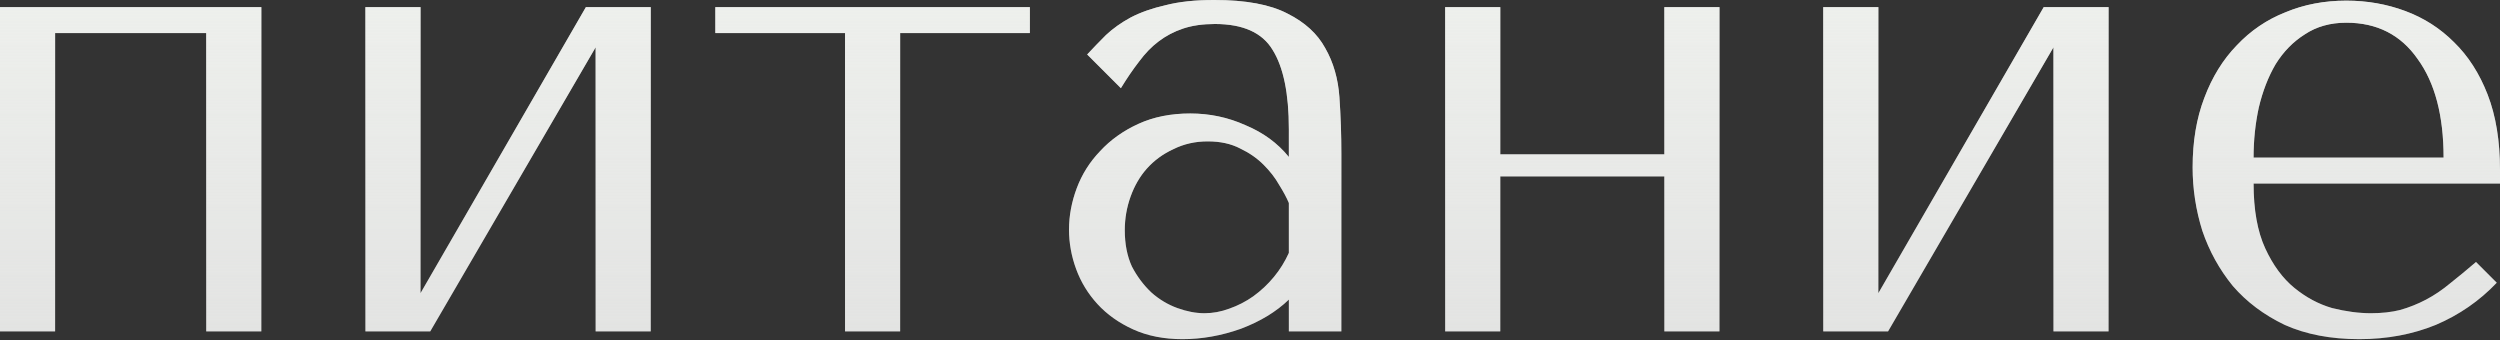
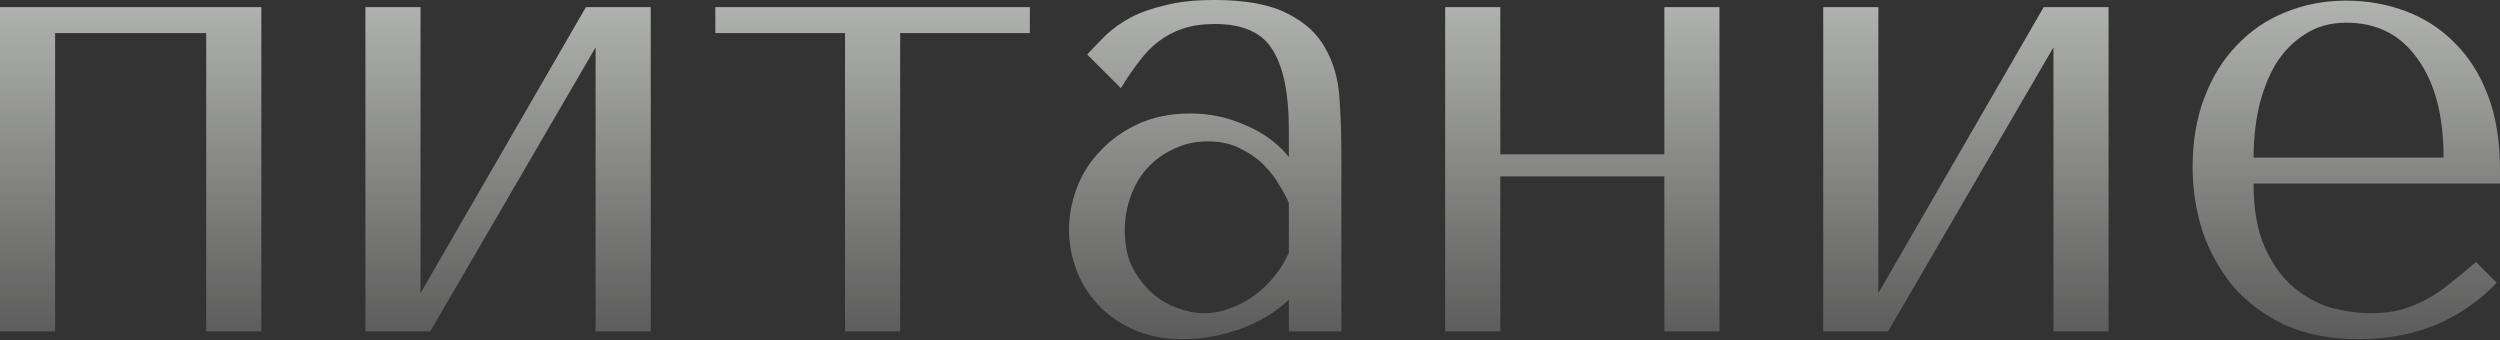
<svg xmlns="http://www.w3.org/2000/svg" width="617" height="84" viewBox="0 0 617 84" fill="none">
  <rect x="0" y="0" width="617" height="84" fill="#333333" stroke="none" />
-   <path d="M13.603 8.162H50.894V81.784H64.498V1.76H-0.001V81.784H13.603V8.162ZM103.786 72.341V1.76H90.182V81.784H106.186L146.998 11.683V81.784H160.602V1.76H144.598L103.786 72.341ZM208.554 81.784H222.158V8.162H254.167V1.76H176.544V8.162H208.554V81.784ZM299.683 -0C307.472 -0 313.5 1.12 317.768 3.361C322.036 5.495 325.13 8.322 327.051 11.843C329.078 15.364 330.252 19.419 330.572 24.007C330.892 28.595 331.052 33.289 331.052 38.091V81.784H318.088V73.941C314.994 76.929 311.046 79.329 306.245 81.143C301.443 82.851 296.642 83.704 291.84 83.704C287.252 83.704 283.198 82.904 279.677 81.303C276.156 79.703 273.222 77.622 270.874 75.062C268.527 72.501 266.766 69.62 265.593 66.419C264.419 63.218 263.832 59.964 263.832 56.656C263.832 53.242 264.472 49.828 265.753 46.413C267.033 42.999 268.954 39.958 271.515 37.291C274.075 34.517 277.223 32.276 280.957 30.569C284.692 28.861 288.96 28.008 293.761 28.008C298.562 28.008 303.097 28.968 307.365 30.889C311.74 32.703 315.314 35.317 318.088 38.731V31.849C318.088 23.1 316.754 16.591 314.087 12.323C311.526 8.055 306.778 5.921 299.843 5.921C296.855 5.921 294.241 6.295 292.001 7.042C289.76 7.789 287.733 8.856 285.919 10.243C284.212 11.523 282.611 13.177 281.117 15.204C279.624 17.125 278.13 19.312 276.636 21.766L268.314 13.444C269.807 11.843 271.354 10.243 272.955 8.642C274.662 7.042 276.689 5.601 279.037 4.321C281.491 3.041 284.372 2.027 287.679 1.28C290.987 0.427 294.988 -0 299.683 -0ZM318.088 50.094C317.555 48.814 316.754 47.32 315.687 45.613C314.727 43.906 313.447 42.252 311.846 40.652C310.246 39.051 308.325 37.717 306.085 36.65C303.844 35.477 301.177 34.89 298.082 34.89C294.988 34.89 292.161 35.53 289.6 36.81C287.039 37.984 284.852 39.585 283.038 41.612C281.331 43.532 279.997 45.826 279.037 48.494C278.076 51.161 277.596 53.935 277.596 56.816C277.596 60.231 278.183 63.218 279.357 65.779C280.637 68.233 282.238 70.367 284.158 72.181C286.079 73.888 288.213 75.168 290.56 76.022C292.907 76.876 295.148 77.302 297.282 77.302C299.309 77.302 301.337 76.929 303.364 76.182C305.498 75.435 307.472 74.421 309.286 73.141C311.206 71.754 312.913 70.153 314.407 68.34C315.901 66.526 317.128 64.552 318.088 62.418V50.094ZM370.27 43.532H410.761V81.784H424.365V1.76H410.761V38.091H370.27V1.76H356.666V81.784H370.27V43.532ZM463.578 72.341V1.76H449.974V81.784H465.979L506.791 11.683V81.784H520.395V1.76H504.39L463.578 72.341ZM617 45.293V41.932C617 34.783 615.987 28.595 613.959 23.367C611.932 18.138 609.158 13.817 605.637 10.403C602.223 6.988 598.221 4.428 593.633 2.721C589.045 1.013 584.191 0.16 579.069 0.16C573.628 0.16 568.613 1.12 564.025 3.041C559.437 4.855 555.436 7.575 552.021 11.203C548.607 14.724 545.939 19.045 544.019 24.167C542.098 29.182 541.138 34.89 541.138 41.292C541.138 46.627 541.938 51.855 543.539 56.976C545.246 61.991 547.753 66.526 551.061 70.58C554.475 74.528 558.743 77.729 563.865 80.183C569.093 82.531 575.228 83.704 582.27 83.704C589.099 83.704 595.394 82.531 601.156 80.183C606.917 77.729 611.932 74.261 616.2 69.78L611.078 64.659C608.838 66.579 606.704 68.34 604.677 69.94C602.756 71.541 600.782 72.874 598.755 73.941C596.728 75.008 594.594 75.862 592.353 76.502C590.219 77.035 587.818 77.302 585.151 77.302C582.163 77.302 578.962 76.876 575.548 76.022C572.24 75.062 569.146 73.408 566.265 71.061C563.385 68.713 560.984 65.459 559.063 61.298C557.143 57.136 556.182 51.801 556.182 45.293H617ZM556.182 38.891C556.182 34.623 556.609 30.515 557.463 26.567C558.423 22.513 559.81 18.939 561.624 15.844C563.545 12.75 565.945 10.296 568.826 8.482C571.707 6.562 575.121 5.601 579.069 5.601C586.645 5.601 592.513 8.589 596.674 14.564C600.942 20.432 603.076 28.541 603.076 38.891H556.182Z" fill="#DEDEDE" />
  <path d="M13.603 8.162H50.894V81.784H64.498V1.76H-0.001V81.784H13.603V8.162ZM103.786 72.341V1.76H90.182V81.784H106.186L146.998 11.683V81.784H160.602V1.76H144.598L103.786 72.341ZM208.554 81.784H222.158V8.162H254.167V1.76H176.544V8.162H208.554V81.784ZM299.683 -0C307.472 -0 313.5 1.12 317.768 3.361C322.036 5.495 325.13 8.322 327.051 11.843C329.078 15.364 330.252 19.419 330.572 24.007C330.892 28.595 331.052 33.289 331.052 38.091V81.784H318.088V73.941C314.994 76.929 311.046 79.329 306.245 81.143C301.443 82.851 296.642 83.704 291.84 83.704C287.252 83.704 283.198 82.904 279.677 81.303C276.156 79.703 273.222 77.622 270.874 75.062C268.527 72.501 266.766 69.62 265.593 66.419C264.419 63.218 263.832 59.964 263.832 56.656C263.832 53.242 264.472 49.828 265.753 46.413C267.033 42.999 268.954 39.958 271.515 37.291C274.075 34.517 277.223 32.276 280.957 30.569C284.692 28.861 288.96 28.008 293.761 28.008C298.562 28.008 303.097 28.968 307.365 30.889C311.74 32.703 315.314 35.317 318.088 38.731V31.849C318.088 23.1 316.754 16.591 314.087 12.323C311.526 8.055 306.778 5.921 299.843 5.921C296.855 5.921 294.241 6.295 292.001 7.042C289.76 7.789 287.733 8.856 285.919 10.243C284.212 11.523 282.611 13.177 281.117 15.204C279.624 17.125 278.13 19.312 276.636 21.766L268.314 13.444C269.807 11.843 271.354 10.243 272.955 8.642C274.662 7.042 276.689 5.601 279.037 4.321C281.491 3.041 284.372 2.027 287.679 1.28C290.987 0.427 294.988 -0 299.683 -0ZM318.088 50.094C317.555 48.814 316.754 47.32 315.687 45.613C314.727 43.906 313.447 42.252 311.846 40.652C310.246 39.051 308.325 37.717 306.085 36.65C303.844 35.477 301.177 34.89 298.082 34.89C294.988 34.89 292.161 35.53 289.6 36.81C287.039 37.984 284.852 39.585 283.038 41.612C281.331 43.532 279.997 45.826 279.037 48.494C278.076 51.161 277.596 53.935 277.596 56.816C277.596 60.231 278.183 63.218 279.357 65.779C280.637 68.233 282.238 70.367 284.158 72.181C286.079 73.888 288.213 75.168 290.56 76.022C292.907 76.876 295.148 77.302 297.282 77.302C299.309 77.302 301.337 76.929 303.364 76.182C305.498 75.435 307.472 74.421 309.286 73.141C311.206 71.754 312.913 70.153 314.407 68.34C315.901 66.526 317.128 64.552 318.088 62.418V50.094ZM370.27 43.532H410.761V81.784H424.365V1.76H410.761V38.091H370.27V1.76H356.666V81.784H370.27V43.532ZM463.578 72.341V1.76H449.974V81.784H465.979L506.791 11.683V81.784H520.395V1.76H504.39L463.578 72.341ZM617 45.293V41.932C617 34.783 615.987 28.595 613.959 23.367C611.932 18.138 609.158 13.817 605.637 10.403C602.223 6.988 598.221 4.428 593.633 2.721C589.045 1.013 584.191 0.16 579.069 0.16C573.628 0.16 568.613 1.12 564.025 3.041C559.437 4.855 555.436 7.575 552.021 11.203C548.607 14.724 545.939 19.045 544.019 24.167C542.098 29.182 541.138 34.89 541.138 41.292C541.138 46.627 541.938 51.855 543.539 56.976C545.246 61.991 547.753 66.526 551.061 70.58C554.475 74.528 558.743 77.729 563.865 80.183C569.093 82.531 575.228 83.704 582.27 83.704C589.099 83.704 595.394 82.531 601.156 80.183C606.917 77.729 611.932 74.261 616.2 69.78L611.078 64.659C608.838 66.579 606.704 68.34 604.677 69.94C602.756 71.541 600.782 72.874 598.755 73.941C596.728 75.008 594.594 75.862 592.353 76.502C590.219 77.035 587.818 77.302 585.151 77.302C582.163 77.302 578.962 76.876 575.548 76.022C572.24 75.062 569.146 73.408 566.265 71.061C563.385 68.713 560.984 65.459 559.063 61.298C557.143 57.136 556.182 51.801 556.182 45.293H617ZM556.182 38.891C556.182 34.623 556.609 30.515 557.463 26.567C558.423 22.513 559.81 18.939 561.624 15.844C563.545 12.75 565.945 10.296 568.826 8.482C571.707 6.562 575.121 5.601 579.069 5.601C586.645 5.601 592.513 8.589 596.674 14.564C600.942 20.432 603.076 28.541 603.076 38.891H556.182Z" fill="url(#paint0_linear_255_154)" />
  <defs>
    <linearGradient id="paint0_linear_255_154" x1="304.944" y1="-66.26" x2="304.944" y2="121.795" gradientUnits="userSpaceOnUse">
      <stop stop-color="#F6F9F4" />
      <stop offset="1" stop-color="#F6F9F4" stop-opacity="0" />
    </linearGradient>
  </defs>
</svg>